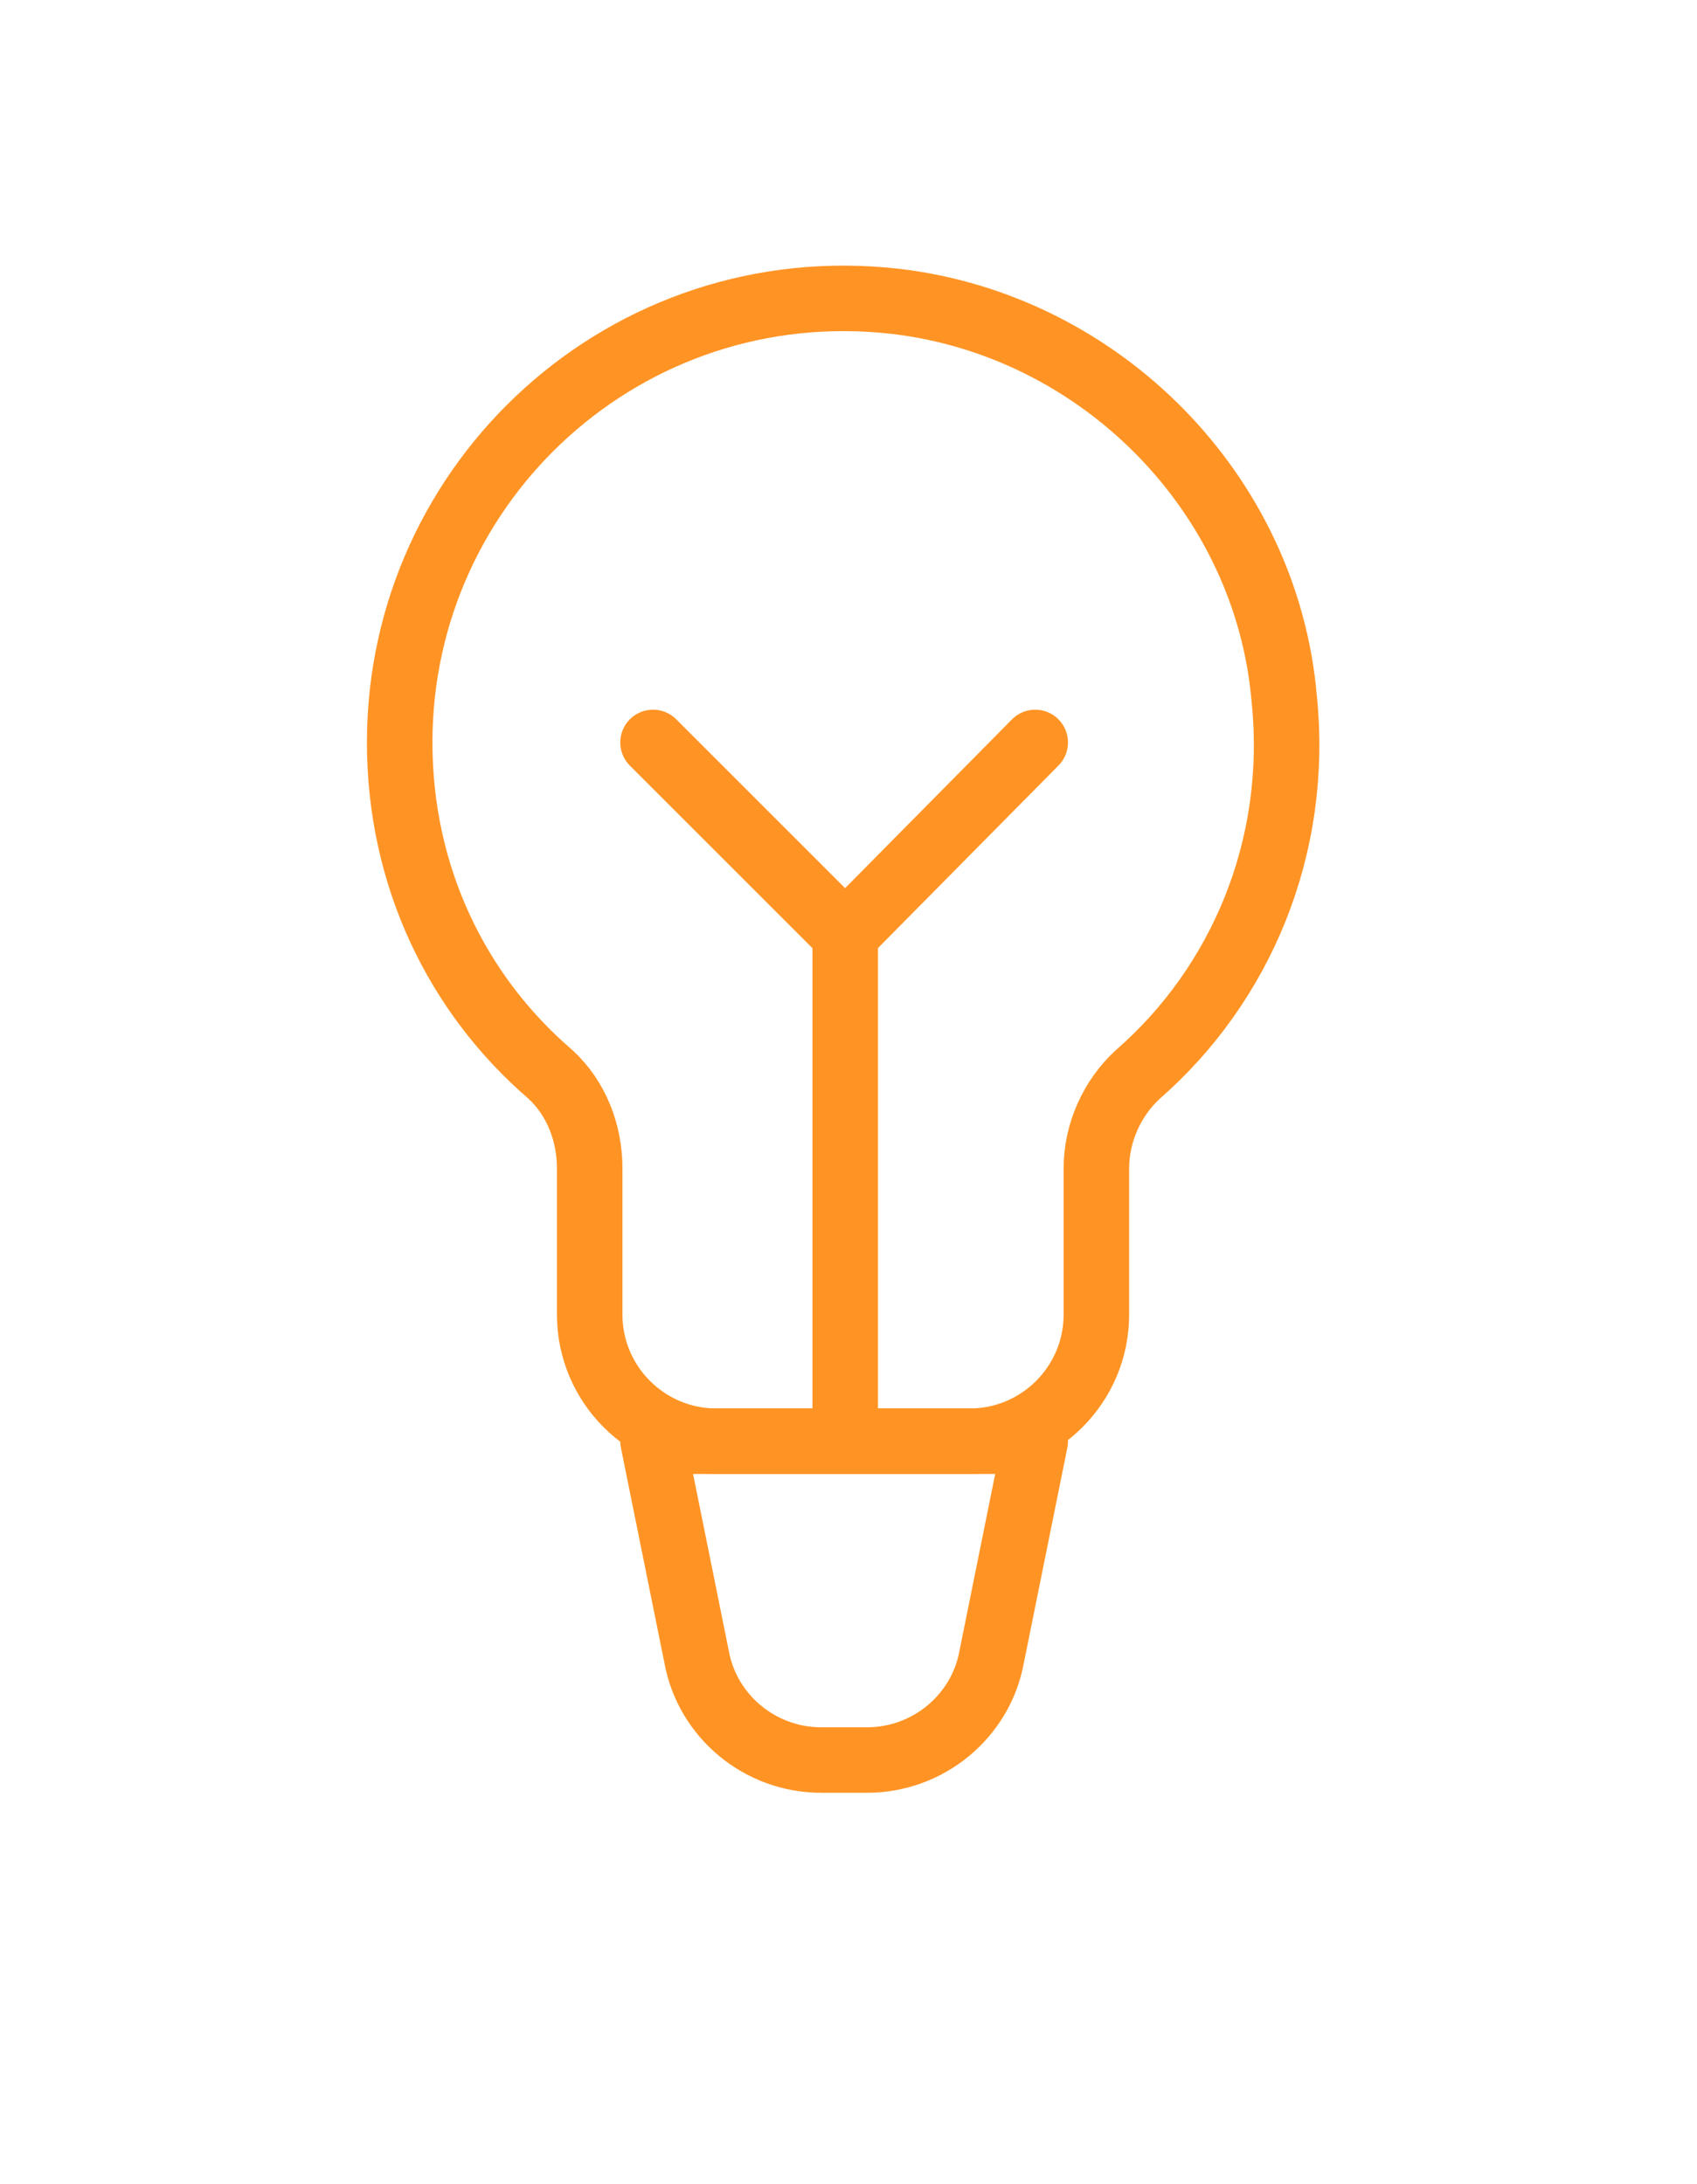
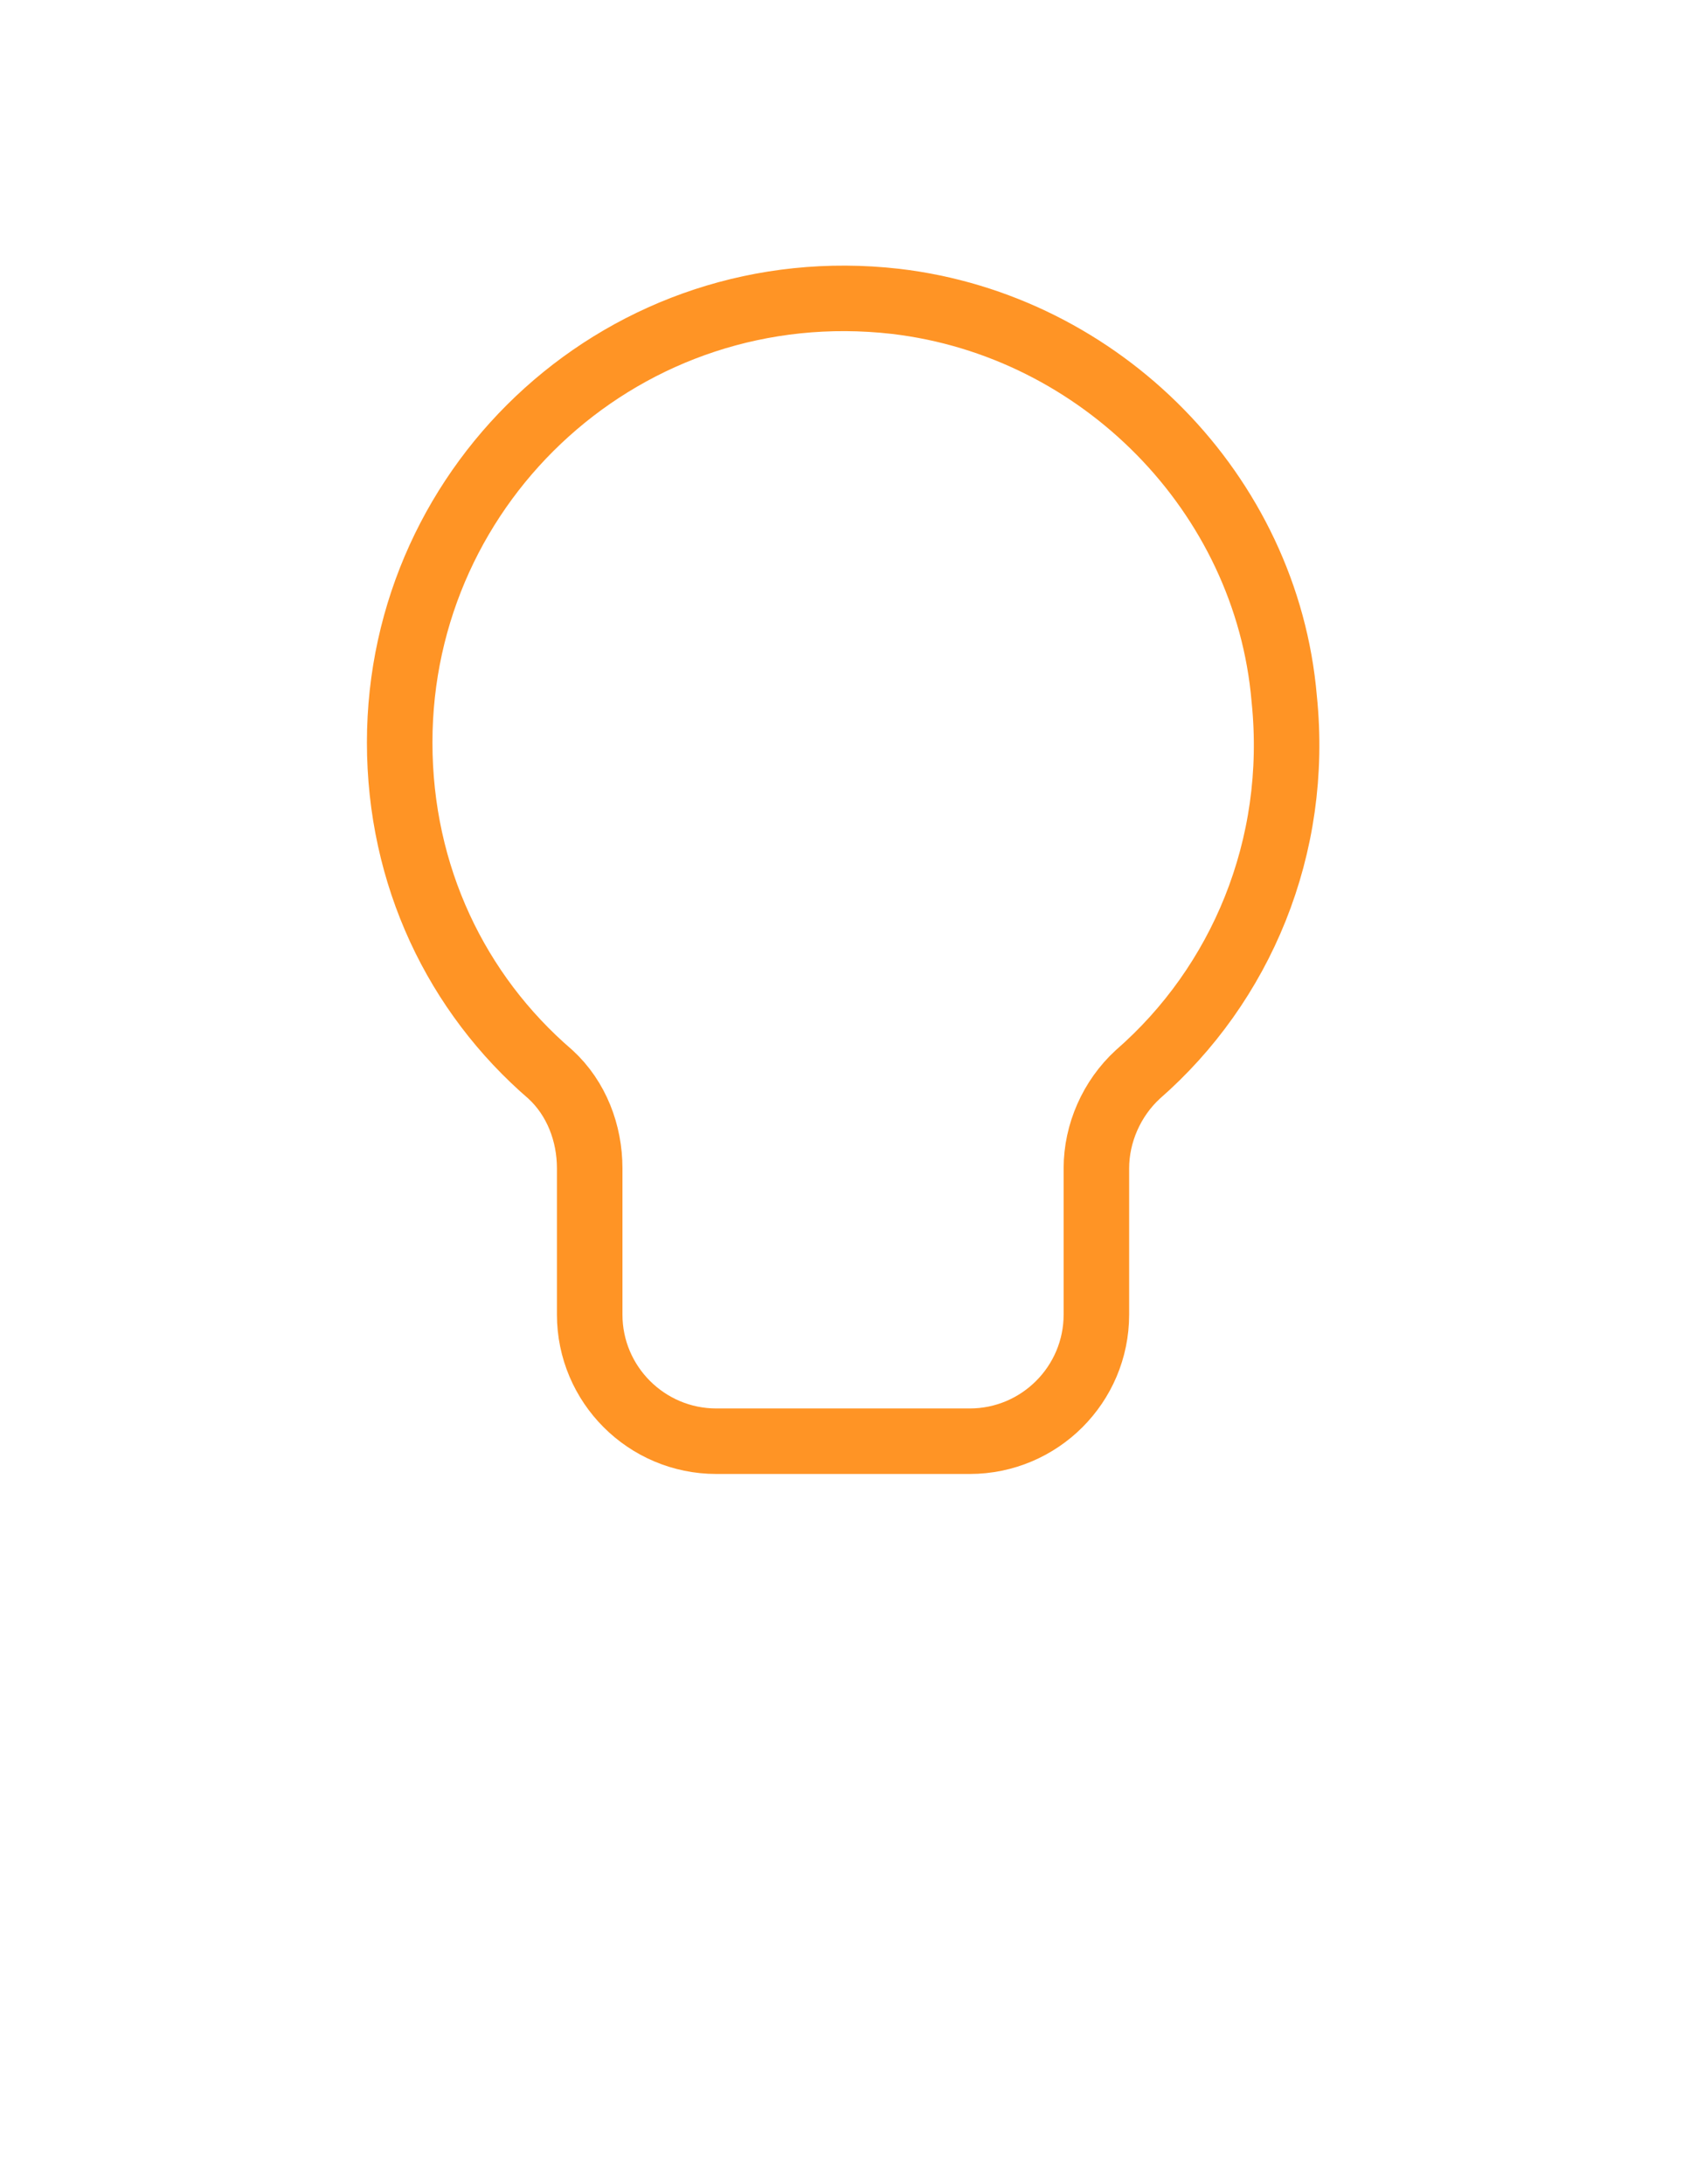
<svg xmlns="http://www.w3.org/2000/svg" version="1.1" id="Layer_1" x="0" y="0" viewBox="0 0 77.7 100" xml:space="preserve">
  <style>.st0{fill:none;stroke:#ff9425;stroke-width:3;stroke-linecap:round;stroke-linejoin:round;stroke-miterlimit:10}</style>
  <path class="st0" d="M27 53.5v6.7c0 3.2 2.6 5.8 5.8 5.8h11.6c3.2 0 5.8-2.6 5.8-5.8v-6.7c0-1.6.7-3.2 1.9-4.3 4.7-4.1 7.4-10.4 6.7-17.2-.8-9.4-8.4-17.1-17.8-18.2C28.7 12.4 18.3 22 18.3 34c0 6.1 2.6 11.5 6.9 15.2 1.2 1.1 1.8 2.7 1.8 4.3z" />
-   <path class="st0" d="M39.7 80.6h-2.1c-2.8 0-5.2-2-5.7-4.7l-2-9.9h17.5l-2 9.9c-.5 2.7-2.9 4.7-5.7 4.7zm-1-37.8V66m8.7-32l-8.7 8.8M29.9 34l8.8 8.8" />
</svg>